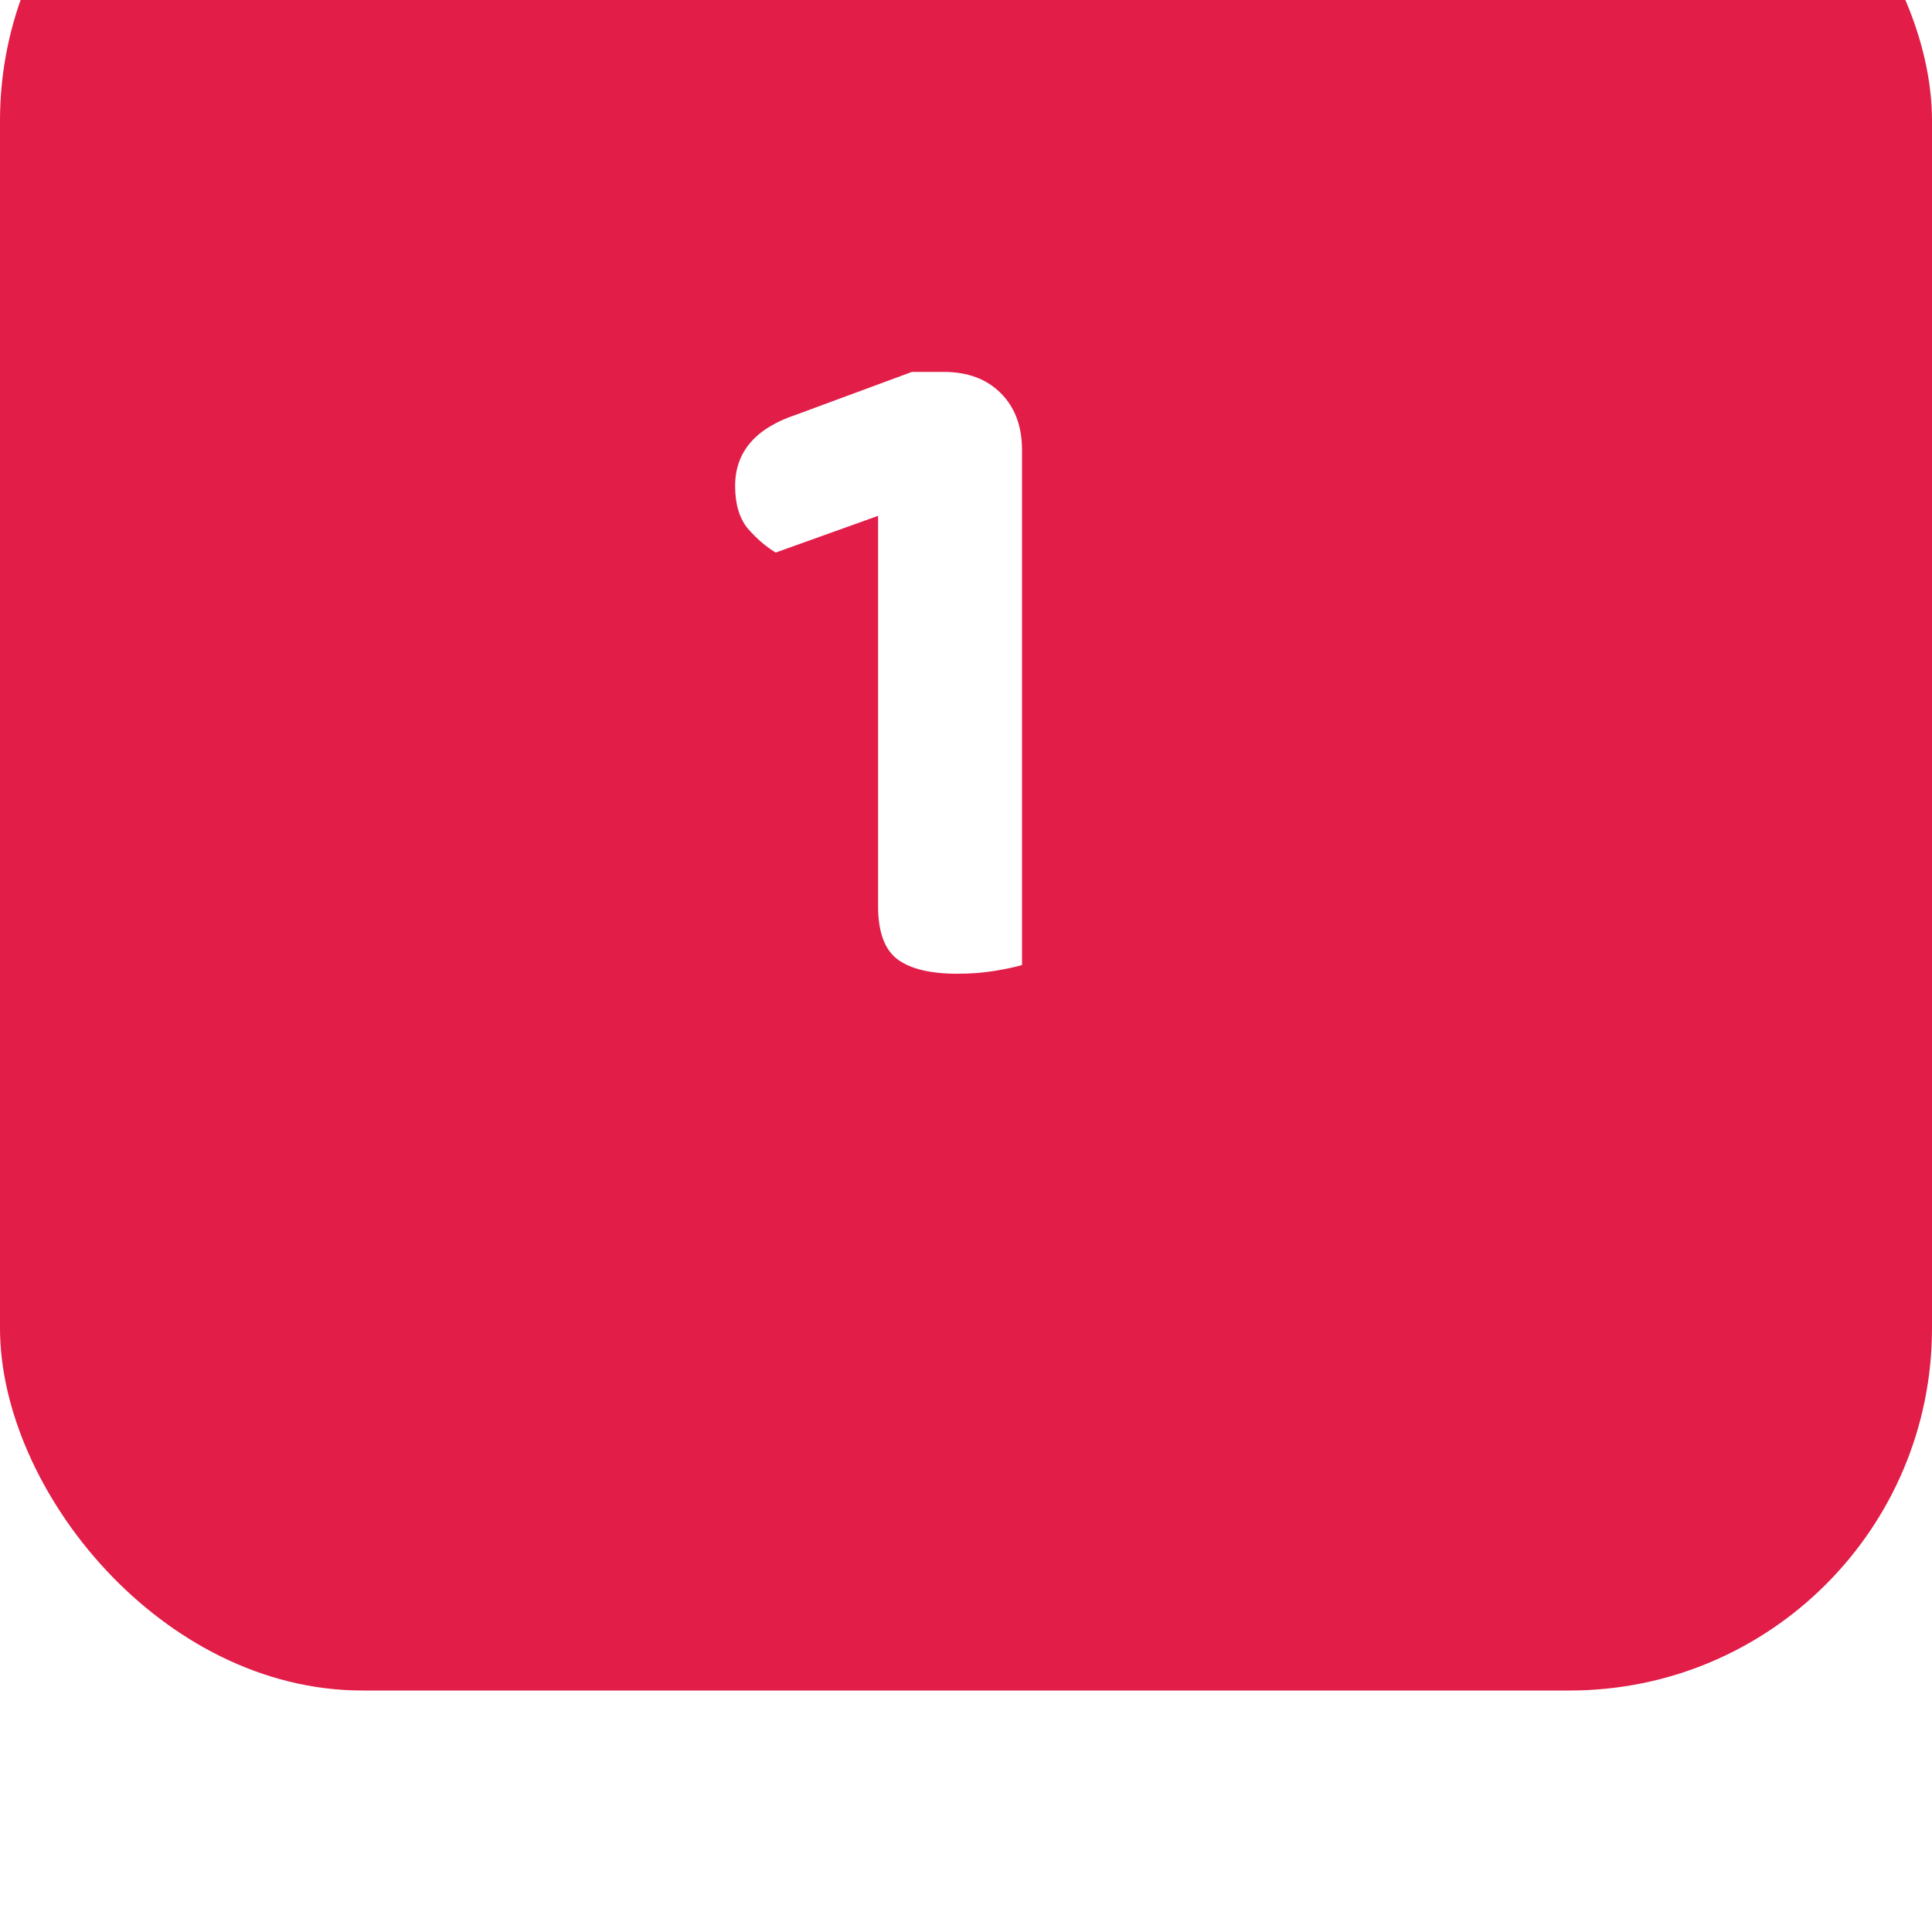
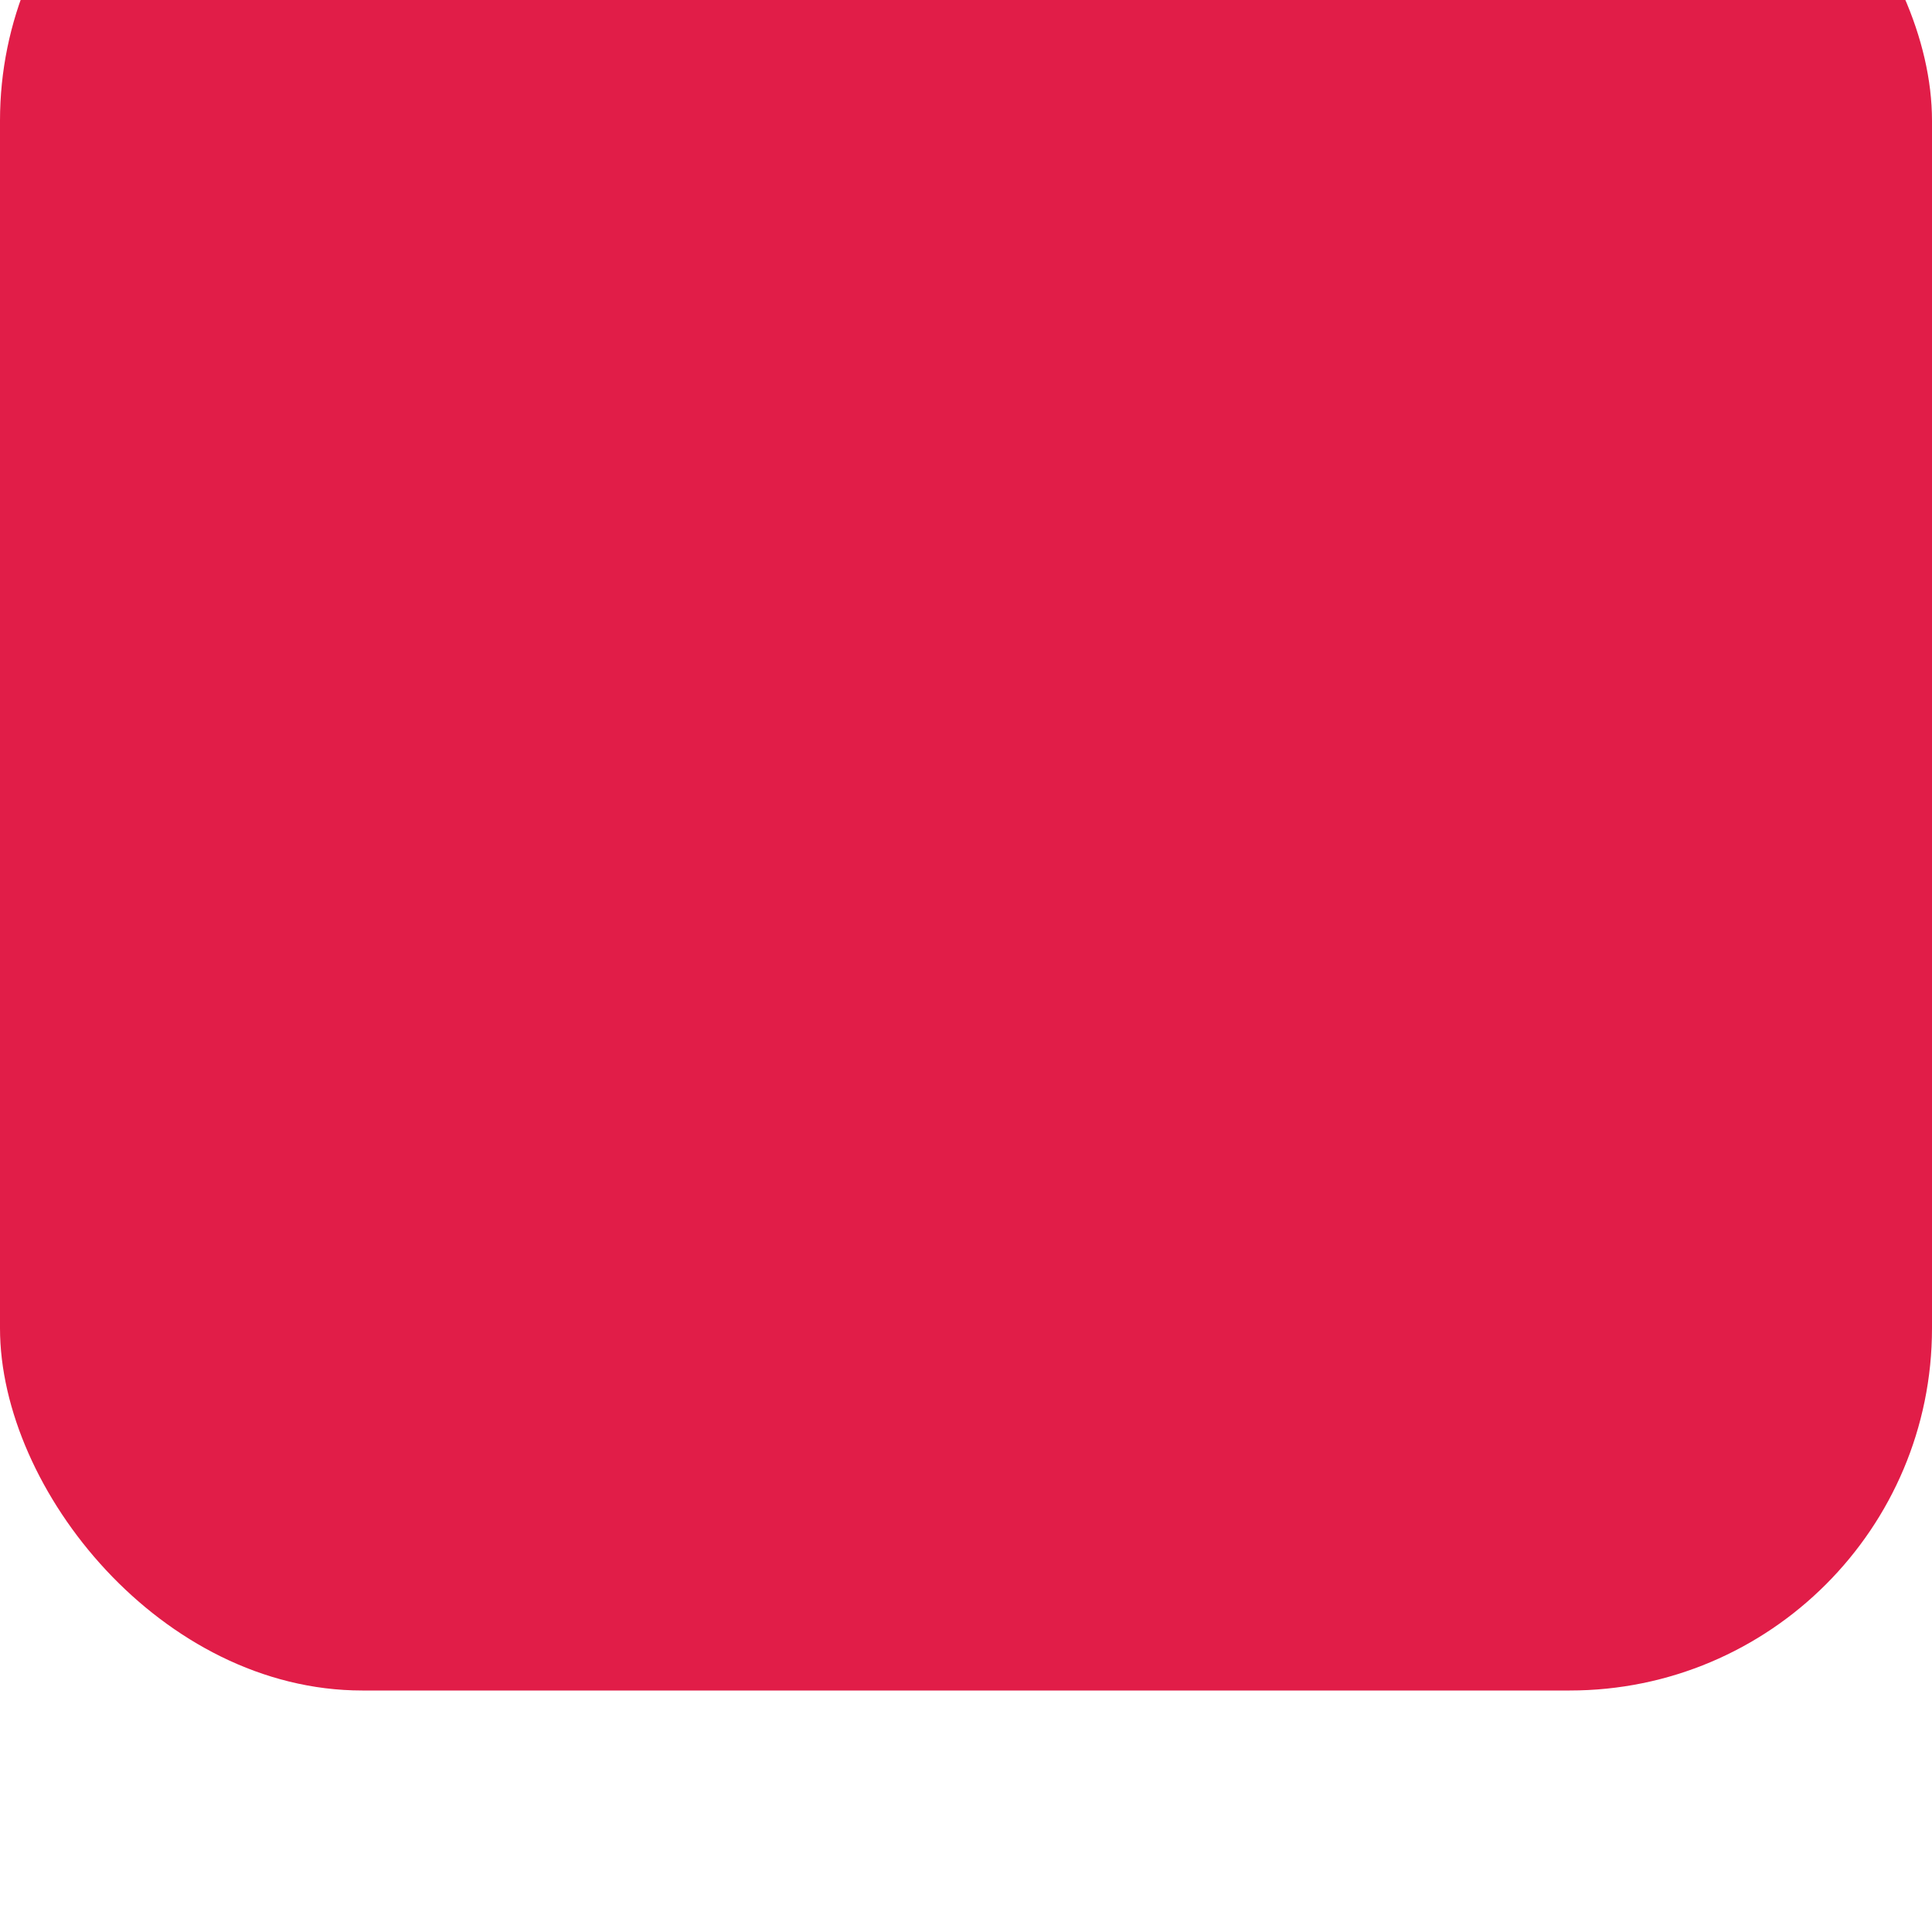
<svg xmlns="http://www.w3.org/2000/svg" width="32" height="32" viewBox="0 0 32 32" fill="none">
  <g filter="url(#filter0_i_1_104)">
    <rect width="32" height="32" rx="6" fill="#E11D48" />
-     <path d="M16.928 17.552H14.544V12.544L12.848 13.152C12.688 13.056 12.533 12.923 12.384 12.752C12.245 12.581 12.176 12.347 12.176 12.048C12.176 11.483 12.517 11.088 13.2 10.864L15.104 10.16H15.632C16.027 10.16 16.341 10.277 16.576 10.512C16.811 10.747 16.928 11.061 16.928 11.456V17.552ZM14.544 15.776H16.928V19.984C16.821 20.016 16.672 20.048 16.48 20.08C16.288 20.112 16.08 20.128 15.856 20.128C15.408 20.128 15.077 20.048 14.864 19.888C14.651 19.728 14.544 19.435 14.544 19.008V15.776Z" fill="white" />
  </g>
  <defs>
    <filter id="filter0_i_1_104" x="0" y="0" width="32" height="32" filterUnits="userSpaceOnUse" color-interpolation-filters="sRGB">
      <feFlood flood-opacity="0" result="BackgroundImageFix" />
      <feBlend mode="normal" in="SourceGraphic" in2="BackgroundImageFix" result="shape" />
      <feColorMatrix in="SourceAlpha" type="matrix" values="0 0 0 0 0 0 0 0 0 0 0 0 0 0 0 0 0 0 127 0" result="hardAlpha" />
      <feOffset dy="-4" />
      <feComposite in2="hardAlpha" operator="arithmetic" k2="-1" k3="1" />
      <feColorMatrix type="matrix" values="0 0 0 0 0 0 0 0 0 0 0 0 0 0 0 0 0 0 0.1 0" />
      <feBlend mode="normal" in2="shape" result="effect1_innerShadow_1_104" />
    </filter>
  </defs>
</svg>